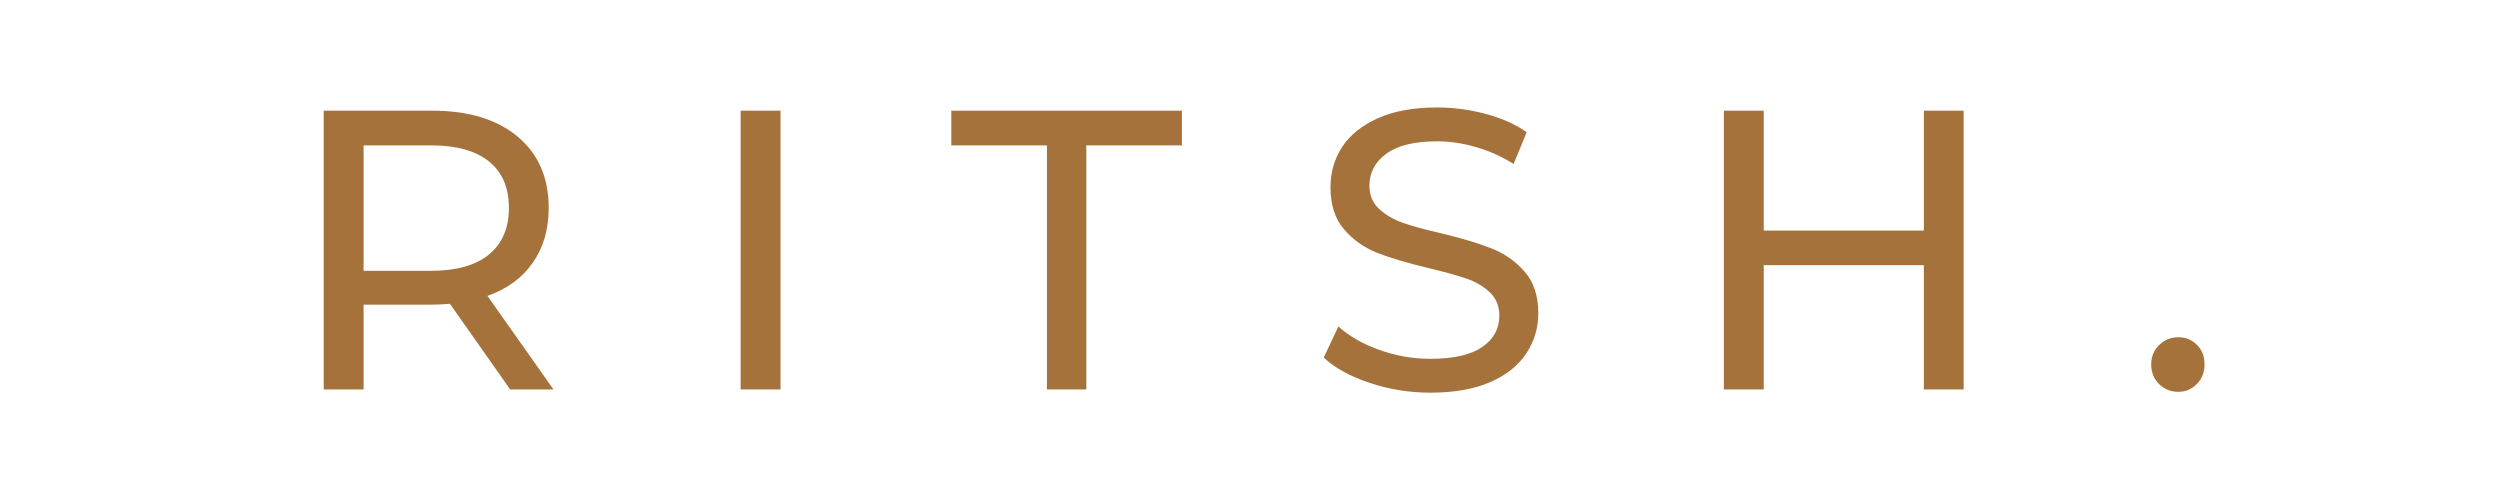
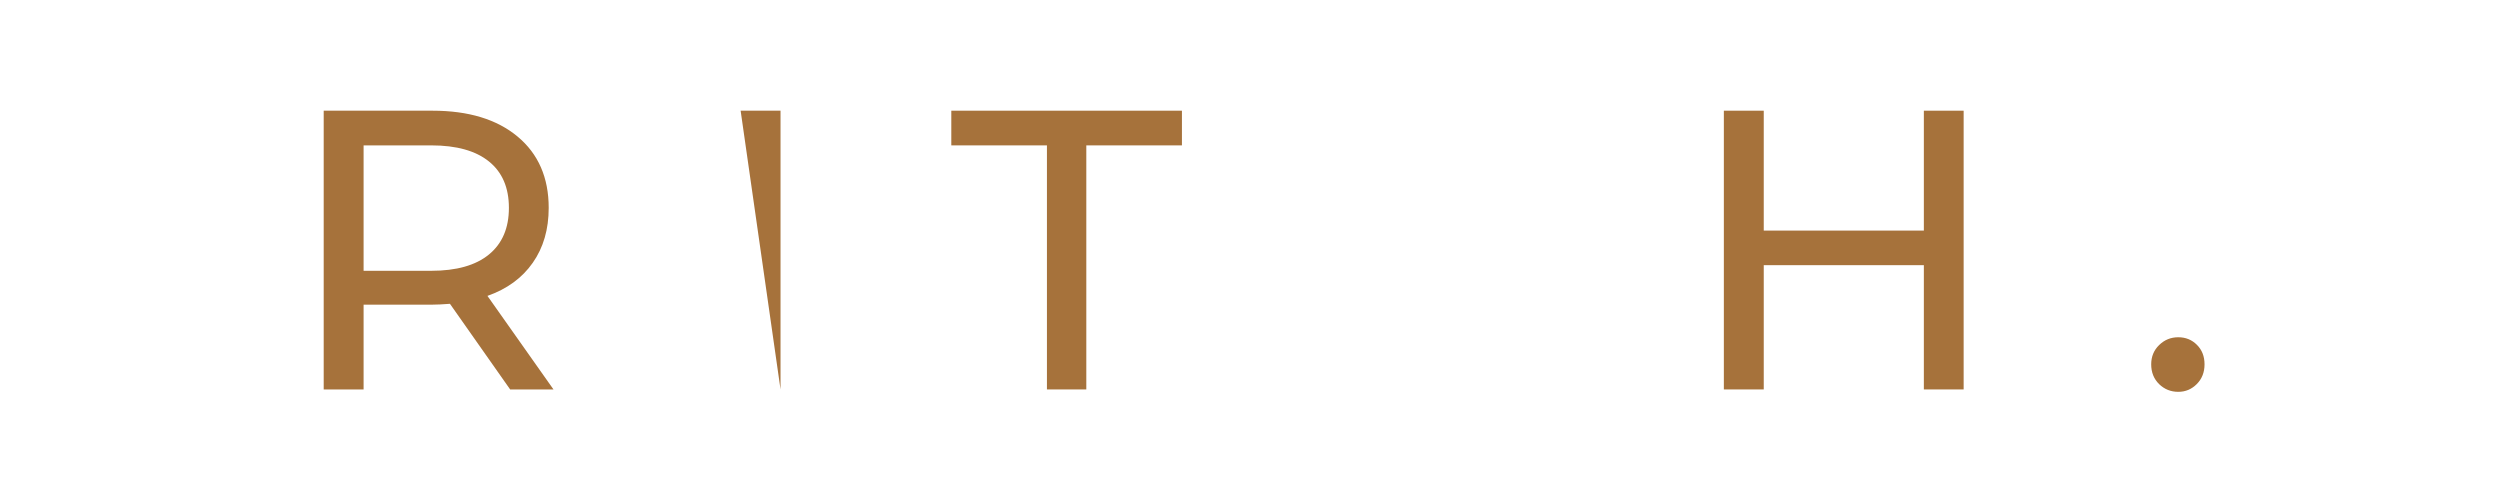
<svg xmlns="http://www.w3.org/2000/svg" version="1.0" preserveAspectRatio="xMidYMid meet" height="100" viewBox="0 0 375 75" zoomAndPan="magnify" width="500">
  <defs>
    <g />
  </defs>
  <g fill-opacity="1" fill="#a6723b">
    <g transform="translate(42.289, 58.416)">
      <g>
        <path d="M 34.234 0 L 25.203 -12.844 C 24.086 -12.758 23.211 -12.719 22.578 -12.719 L 12.25 -12.719 L 12.25 0 L 6.266 0 L 6.266 -41.812 L 22.578 -41.812 C 27.992 -41.812 32.254 -40.516 35.359 -37.922 C 38.461 -35.336 40.016 -31.773 40.016 -27.234 C 40.016 -24.016 39.219 -21.27 37.625 -19 C 36.039 -16.727 33.773 -15.07 30.828 -14.031 L 40.734 0 Z M 22.406 -17.797 C 26.188 -17.797 29.07 -18.613 31.062 -20.25 C 33.051 -21.883 34.047 -24.211 34.047 -27.234 C 34.047 -30.266 33.051 -32.582 31.062 -34.188 C 29.07 -35.801 26.188 -36.609 22.406 -36.609 L 12.25 -36.609 L 12.25 -17.797 Z M 22.406 -17.797" />
      </g>
    </g>
  </g>
  <g fill-opacity="1" fill="#a6723b">
    <g transform="translate(104.829, 58.416)">
      <g>
-         <path d="M 6.266 -41.812 L 12.25 -41.812 L 12.25 0 L 6.266 0 Z M 6.266 -41.812" />
+         <path d="M 6.266 -41.812 L 12.25 -41.812 L 12.25 0 Z M 6.266 -41.812" />
      </g>
    </g>
  </g>
  <g fill-opacity="1" fill="#a6723b">
    <g transform="translate(142.462, 58.416)">
      <g>
        <path d="M 14.578 -36.609 L 0.234 -36.609 L 0.234 -41.812 L 34.828 -41.812 L 34.828 -36.609 L 20.484 -36.609 L 20.484 0 L 14.578 0 Z M 14.578 -36.609" />
      </g>
    </g>
  </g>
  <g fill-opacity="1" fill="#a6723b">
    <g transform="translate(196.103, 58.416)">
      <g>
-         <path d="M 18.453 0.484 C 15.305 0.484 12.27 -0.004 9.344 -0.984 C 6.414 -1.961 4.117 -3.227 2.453 -4.781 L 4.656 -9.438 C 6.25 -8 8.289 -6.832 10.781 -5.938 C 13.27 -5.039 15.828 -4.594 18.453 -4.594 C 21.922 -4.594 24.508 -5.18 26.219 -6.359 C 27.938 -7.535 28.797 -9.098 28.797 -11.047 C 28.797 -12.484 28.328 -13.648 27.391 -14.547 C 26.453 -15.441 25.297 -16.129 23.922 -16.609 C 22.547 -17.086 20.602 -17.625 18.094 -18.219 C 14.945 -18.977 12.41 -19.734 10.484 -20.484 C 8.555 -21.242 6.906 -22.41 5.531 -23.984 C 4.156 -25.555 3.469 -27.676 3.469 -30.344 C 3.469 -32.57 4.051 -34.582 5.219 -36.375 C 6.395 -38.164 8.176 -39.598 10.562 -40.672 C 12.957 -41.754 15.926 -42.297 19.469 -42.297 C 21.938 -42.297 24.363 -41.973 26.75 -41.328 C 29.145 -40.691 31.195 -39.781 32.906 -38.594 L 30.938 -33.812 C 29.188 -34.926 27.316 -35.77 25.328 -36.344 C 23.336 -36.926 21.383 -37.219 19.469 -37.219 C 16.082 -37.219 13.539 -36.598 11.844 -35.359 C 10.156 -34.129 9.312 -32.535 9.312 -30.578 C 9.312 -29.148 9.789 -27.988 10.75 -27.094 C 11.707 -26.195 12.891 -25.5 14.297 -25 C 15.711 -24.5 17.641 -23.973 20.078 -23.422 C 23.223 -22.66 25.75 -21.898 27.656 -21.141 C 29.57 -20.391 31.211 -19.238 32.578 -17.688 C 33.953 -16.133 34.641 -14.039 34.641 -11.406 C 34.641 -9.219 34.039 -7.219 32.844 -5.406 C 31.656 -3.594 29.848 -2.156 27.422 -1.094 C 24.992 -0.039 22.004 0.484 18.453 0.484 Z M 18.453 0.484" />
-       </g>
+         </g>
    </g>
  </g>
  <g fill-opacity="1" fill="#a6723b">
    <g transform="translate(252.312, 58.416)">
      <g>
        <path d="M 42.234 -41.812 L 42.234 0 L 36.266 0 L 36.266 -18.641 L 12.25 -18.641 L 12.25 0 L 6.266 0 L 6.266 -41.812 L 12.25 -41.812 L 12.25 -23.828 L 36.266 -23.828 L 36.266 -41.812 Z M 42.234 -41.812" />
      </g>
    </g>
  </g>
  <g fill-opacity="1" fill="#a6723b">
    <g transform="translate(319.93, 58.416)">
      <g>
        <path d="M 6.812 0.359 C 5.695 0.359 4.738 -0.023 3.938 -0.797 C 3.145 -1.578 2.75 -2.566 2.75 -3.766 C 2.75 -4.922 3.145 -5.883 3.938 -6.656 C 4.738 -7.438 5.695 -7.828 6.812 -7.828 C 7.926 -7.828 8.859 -7.445 9.609 -6.688 C 10.367 -5.938 10.75 -4.961 10.75 -3.766 C 10.75 -2.566 10.359 -1.578 9.578 -0.797 C 8.805 -0.023 7.883 0.359 6.812 0.359 Z M 6.812 0.359" />
      </g>
    </g>
  </g>
</svg>